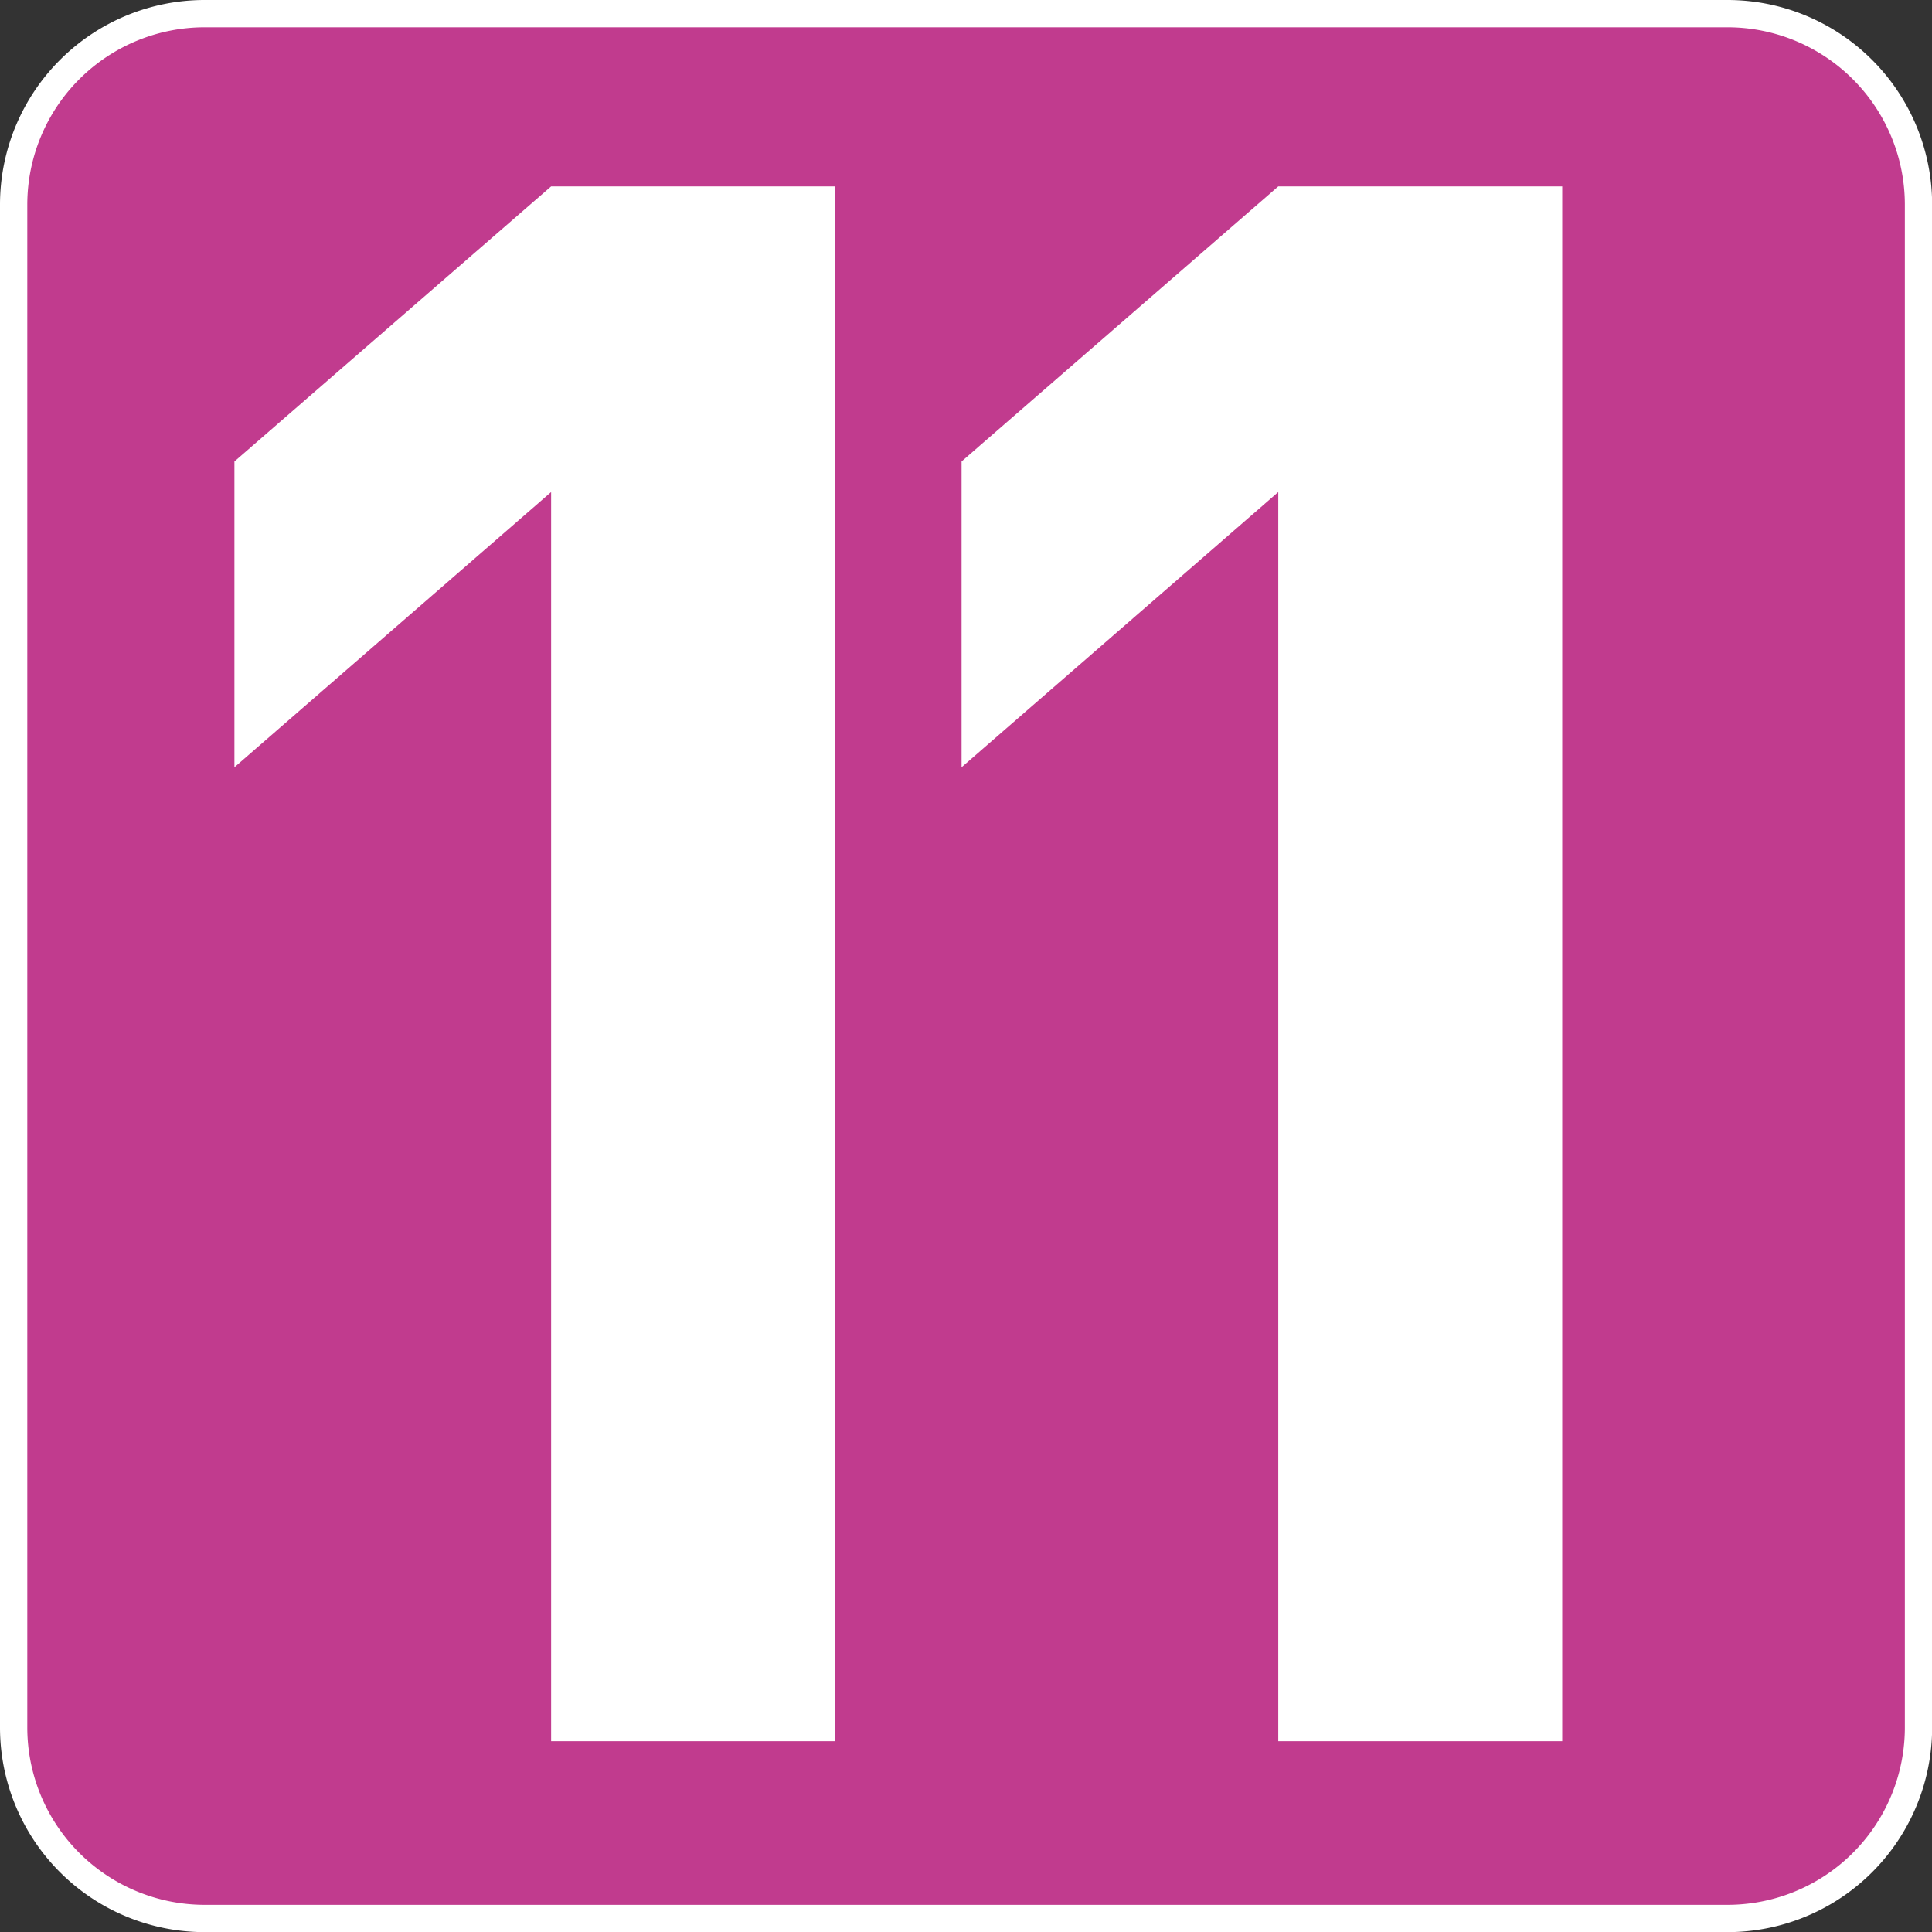
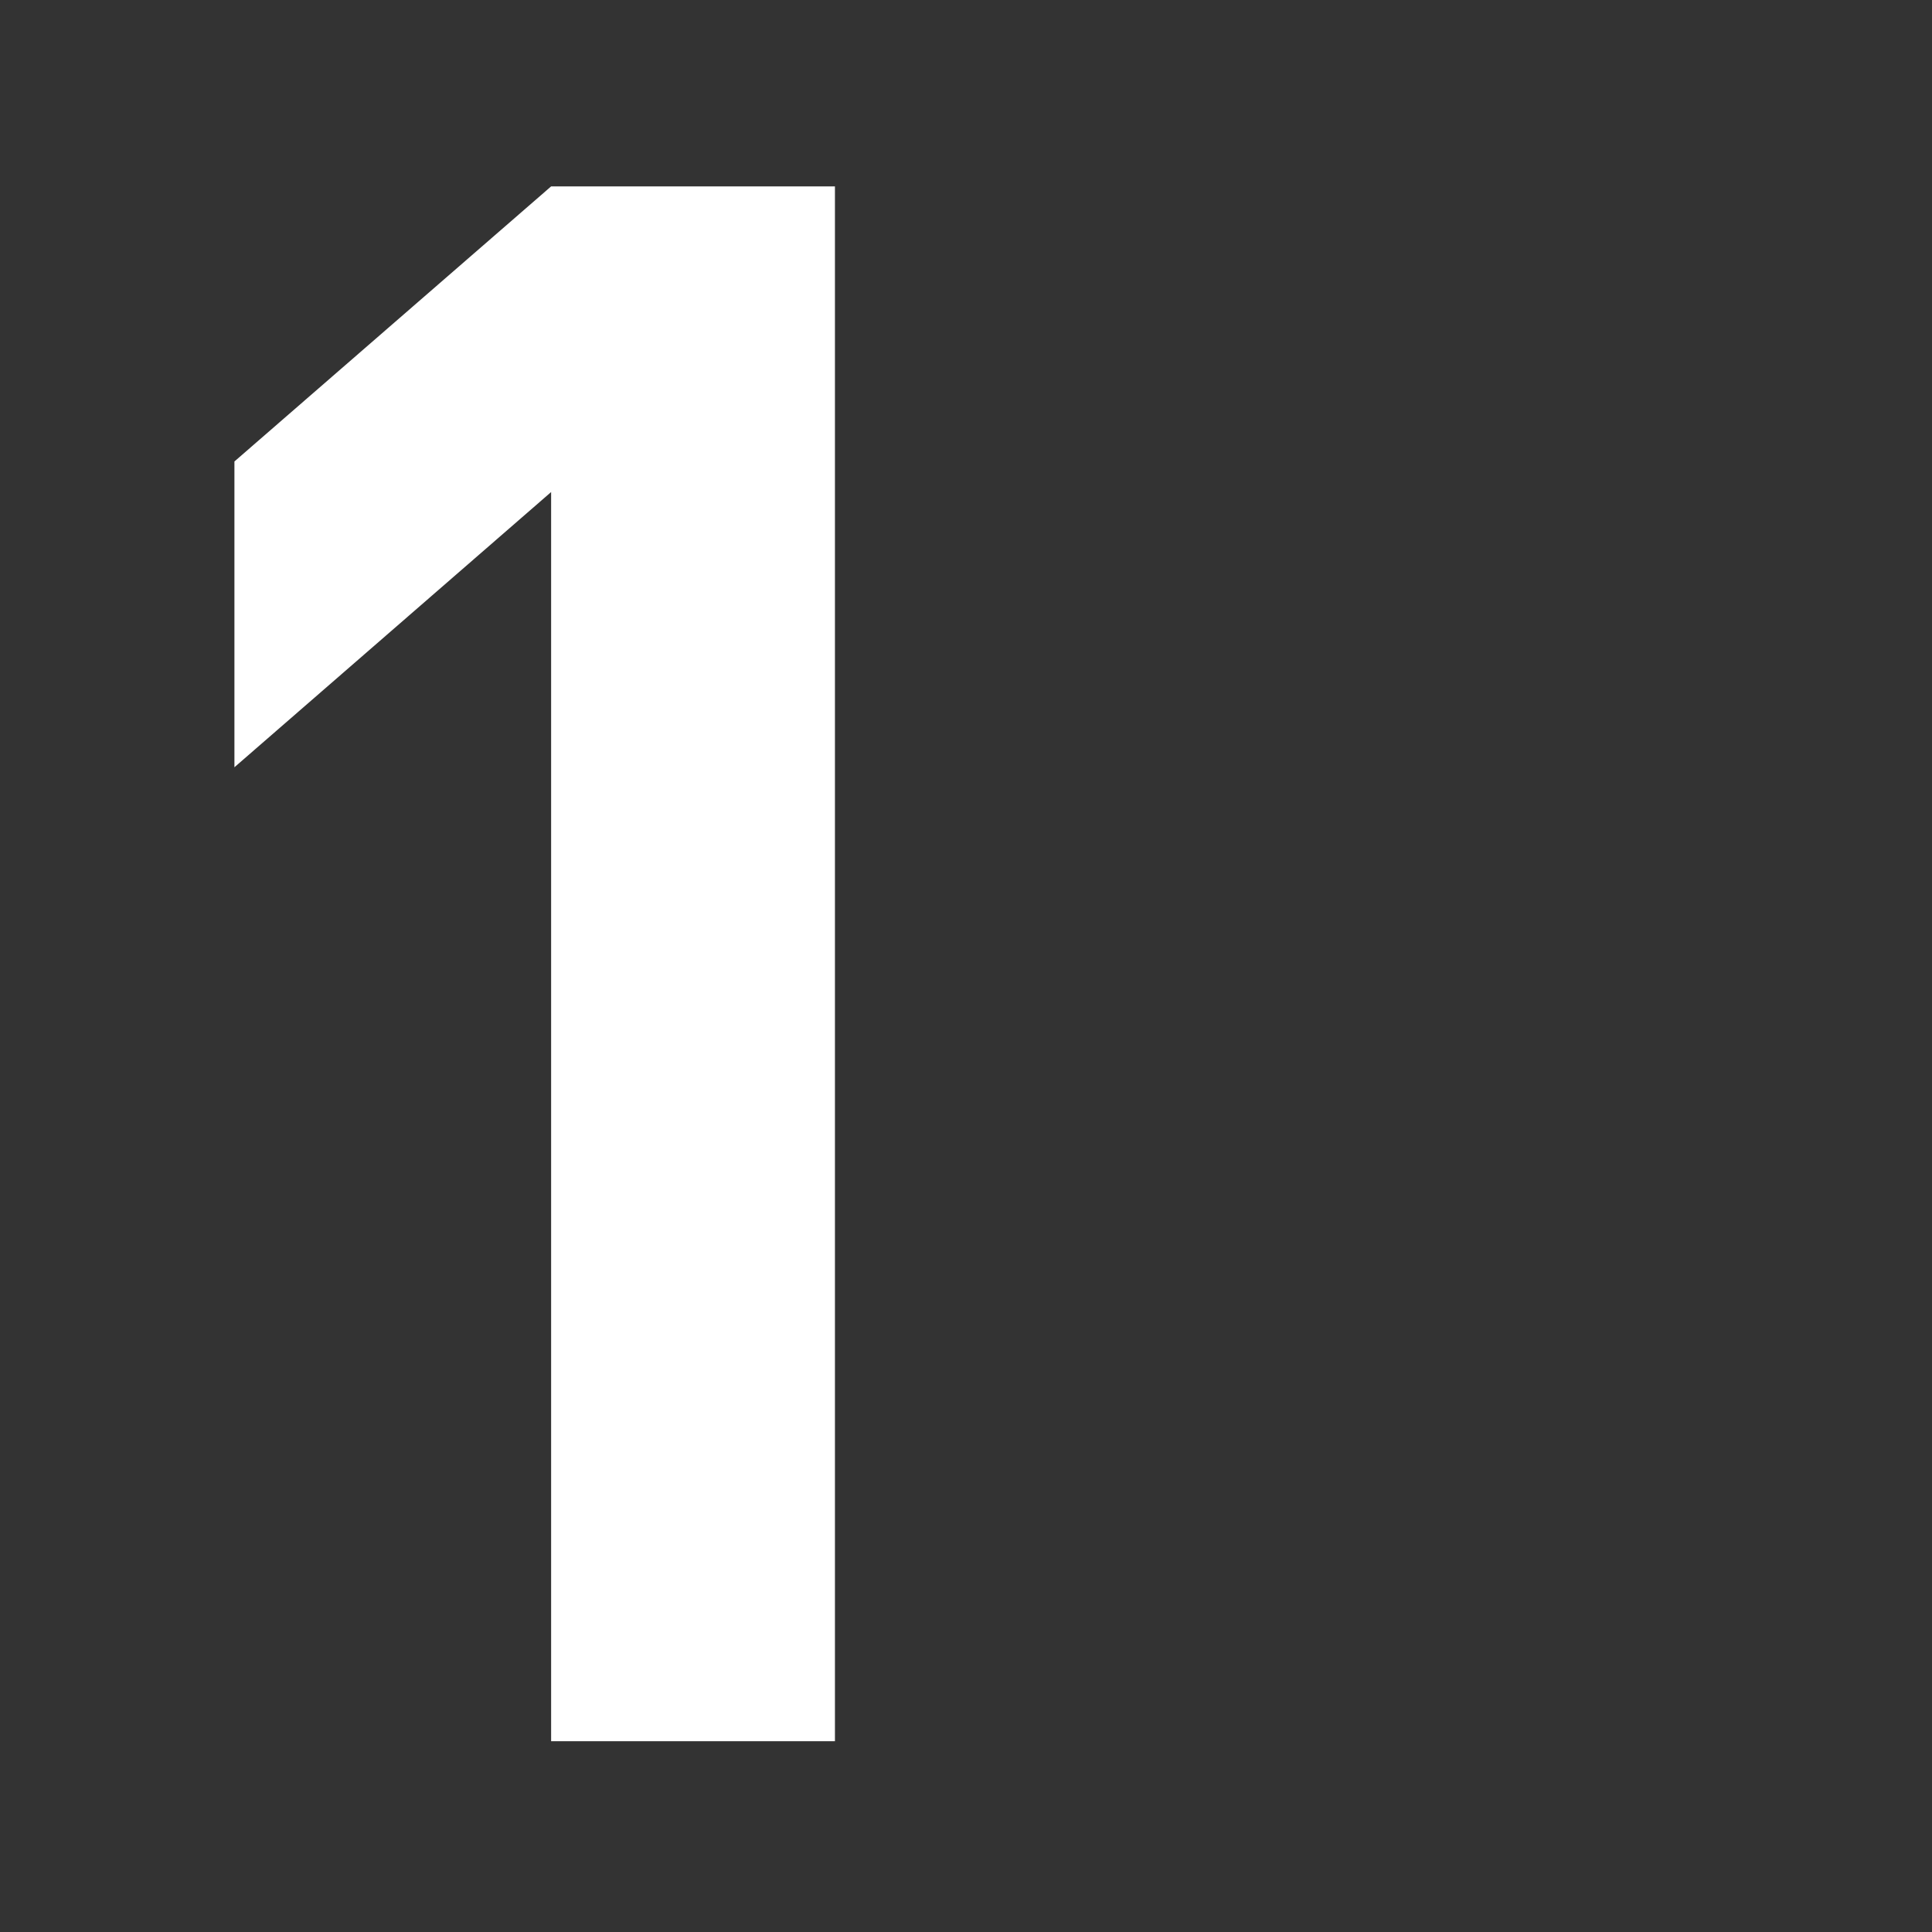
<svg xmlns="http://www.w3.org/2000/svg" id="Calque_1" data-name="Calque 1" viewBox="0 0 141.59 141.59">
  <rect x="0" y="0" width="141.59" height="141.59" fill="#333333" stroke="none" />
  <defs>
    <style>.cls-1{fill:#c13b8e;}.cls-2{fill:none;stroke:#fff;stroke-miterlimit:10;stroke-width:2px;}.cls-3{fill:#fff;}</style>
  </defs>
-   <path class="cls-1" d="M15,1H126.6a14,14,0,0,1,14,14V126.6a14,14,0,0,1-14,14H15a14,14,0,0,1-14-14V15A14,14,0,0,1,15,1Z" />
-   <path class="cls-2" d="M15,1H126.6a14,14,0,0,1,14,14V126.6a14,14,0,0,1-14,14H15a14,14,0,0,1-14-14V15A14,14,0,0,1,15,1Z" />
  <polygon class="cls-3" points="40.39 127.61 40.39 36.06 17.18 56.23 17.18 33.82 40.39 13.66 61.19 13.66 61.19 127.61 40.39 127.61" />
-   <polygon class="cls-3" points="93.68 127.61 93.68 36.06 70.47 56.23 70.47 33.82 93.68 13.66 114.49 13.66 114.49 127.61 93.68 127.61" />
</svg>